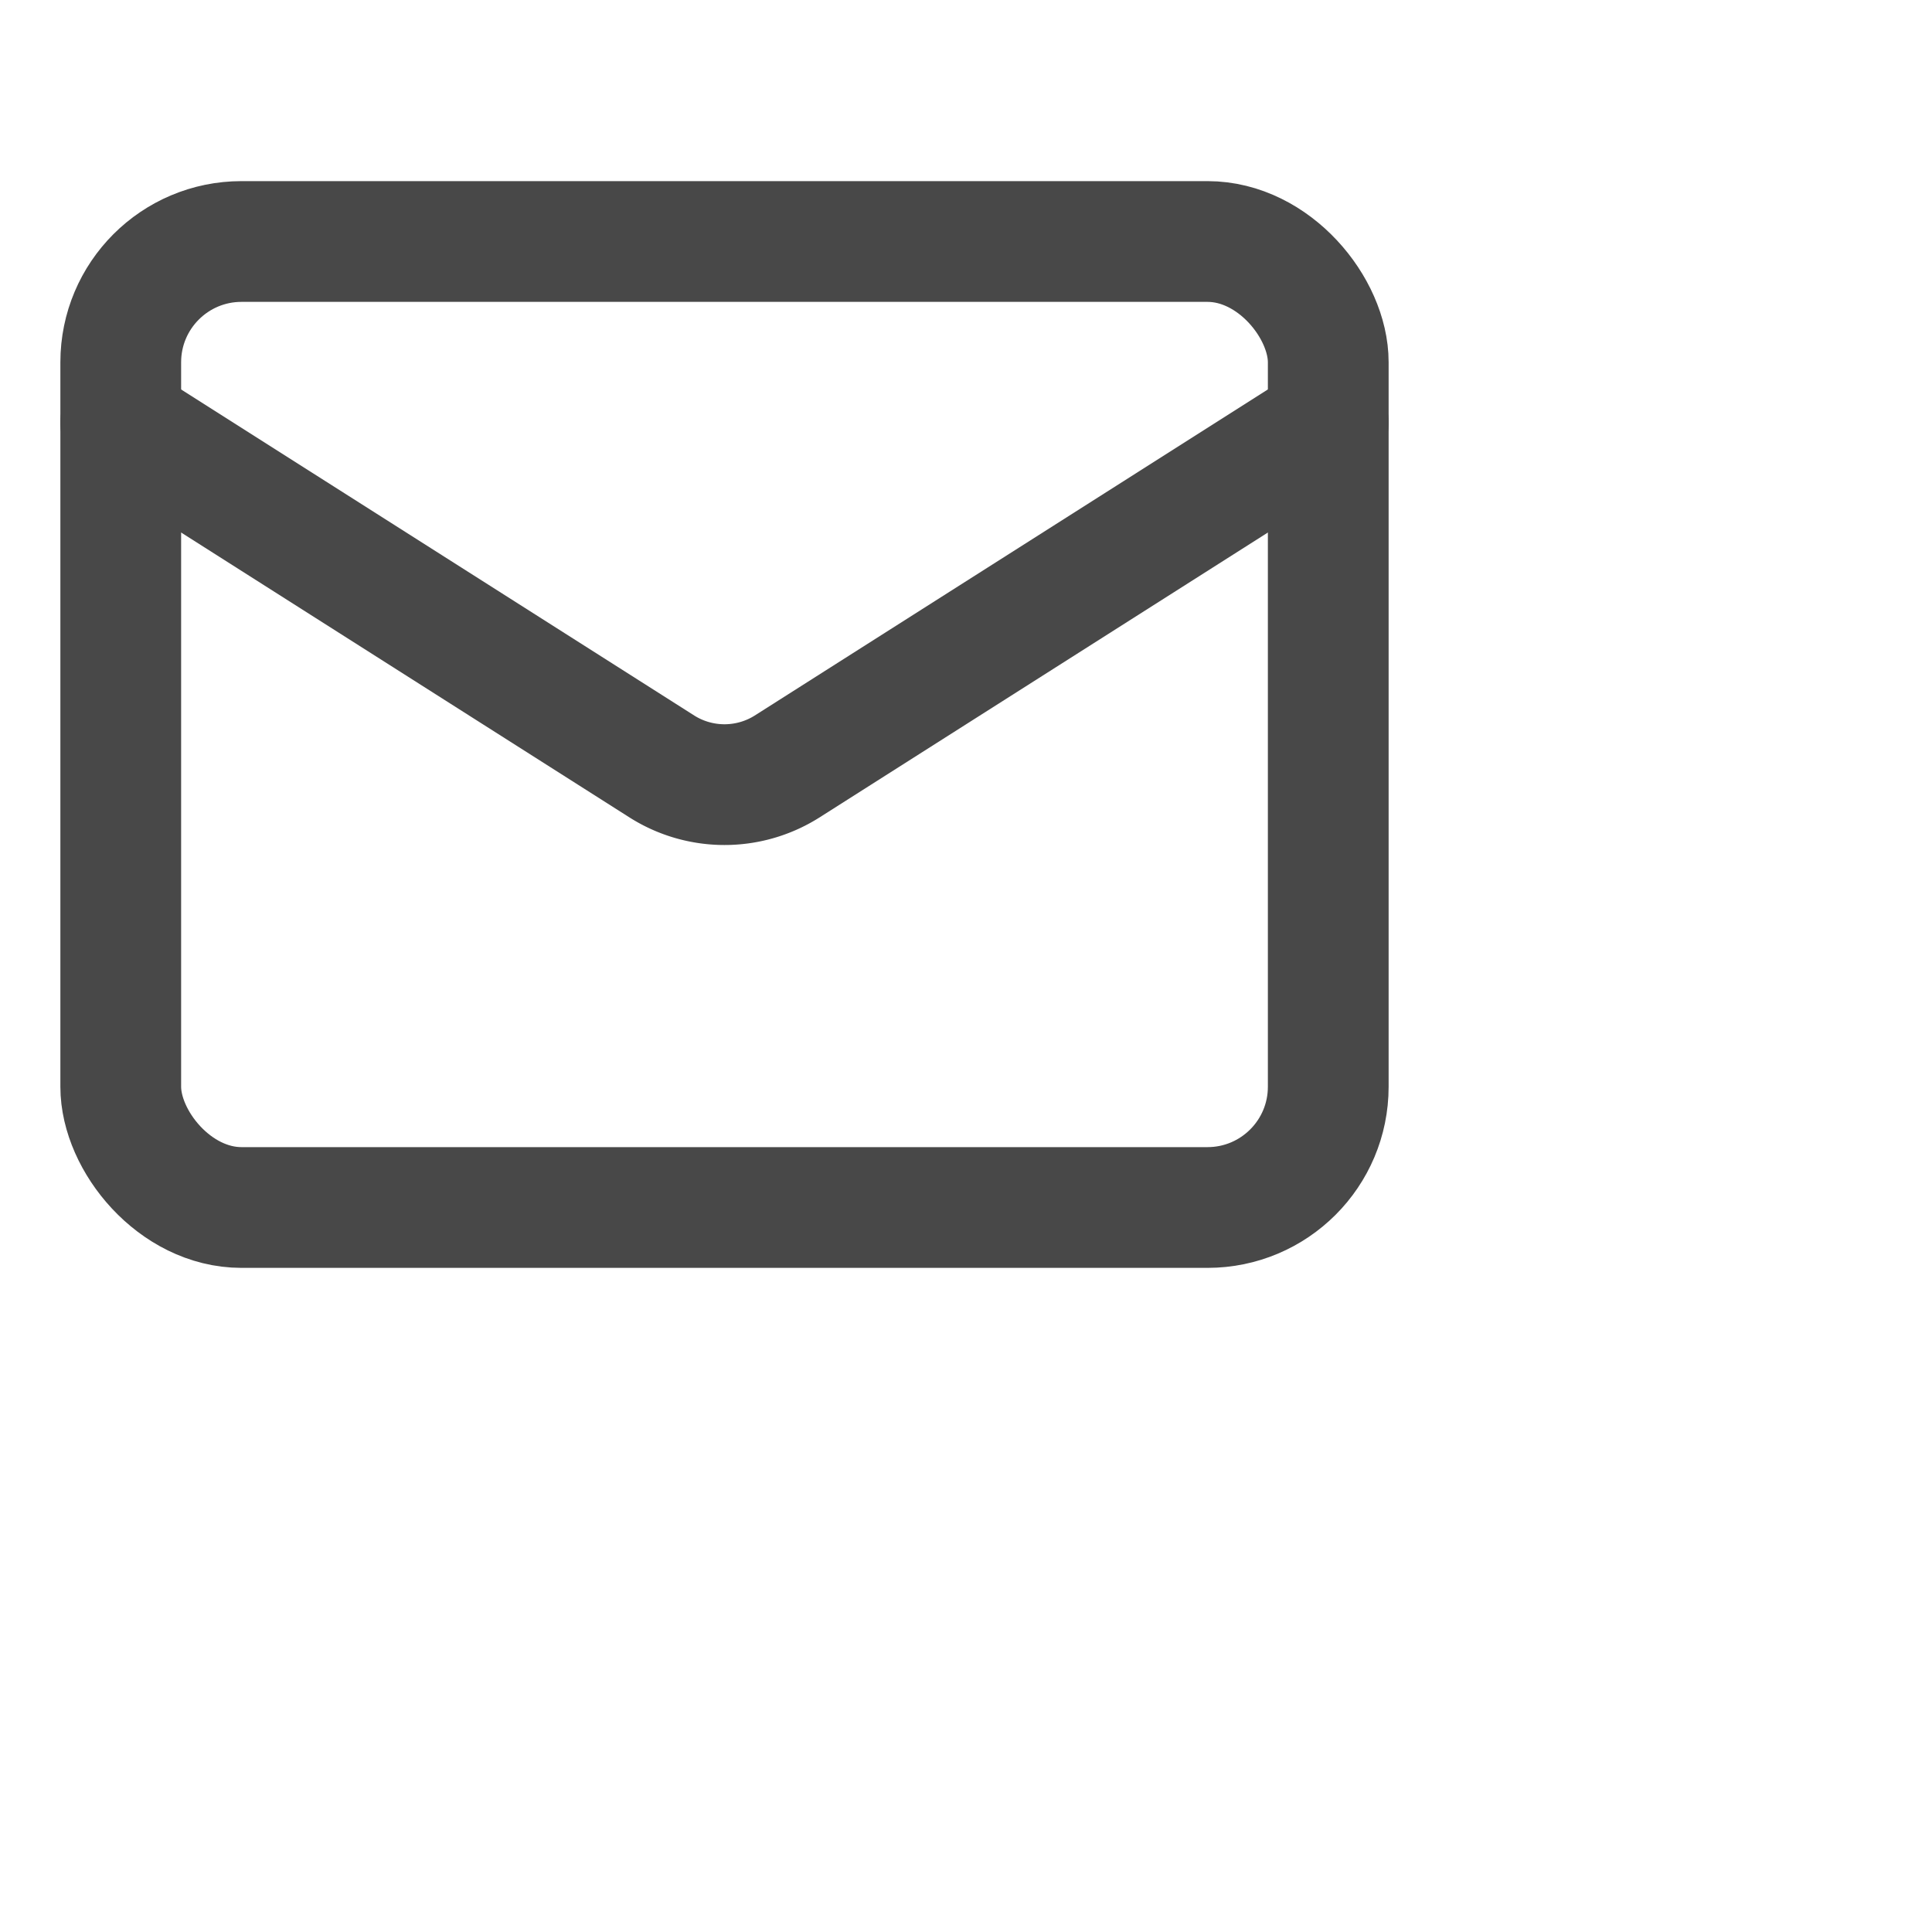
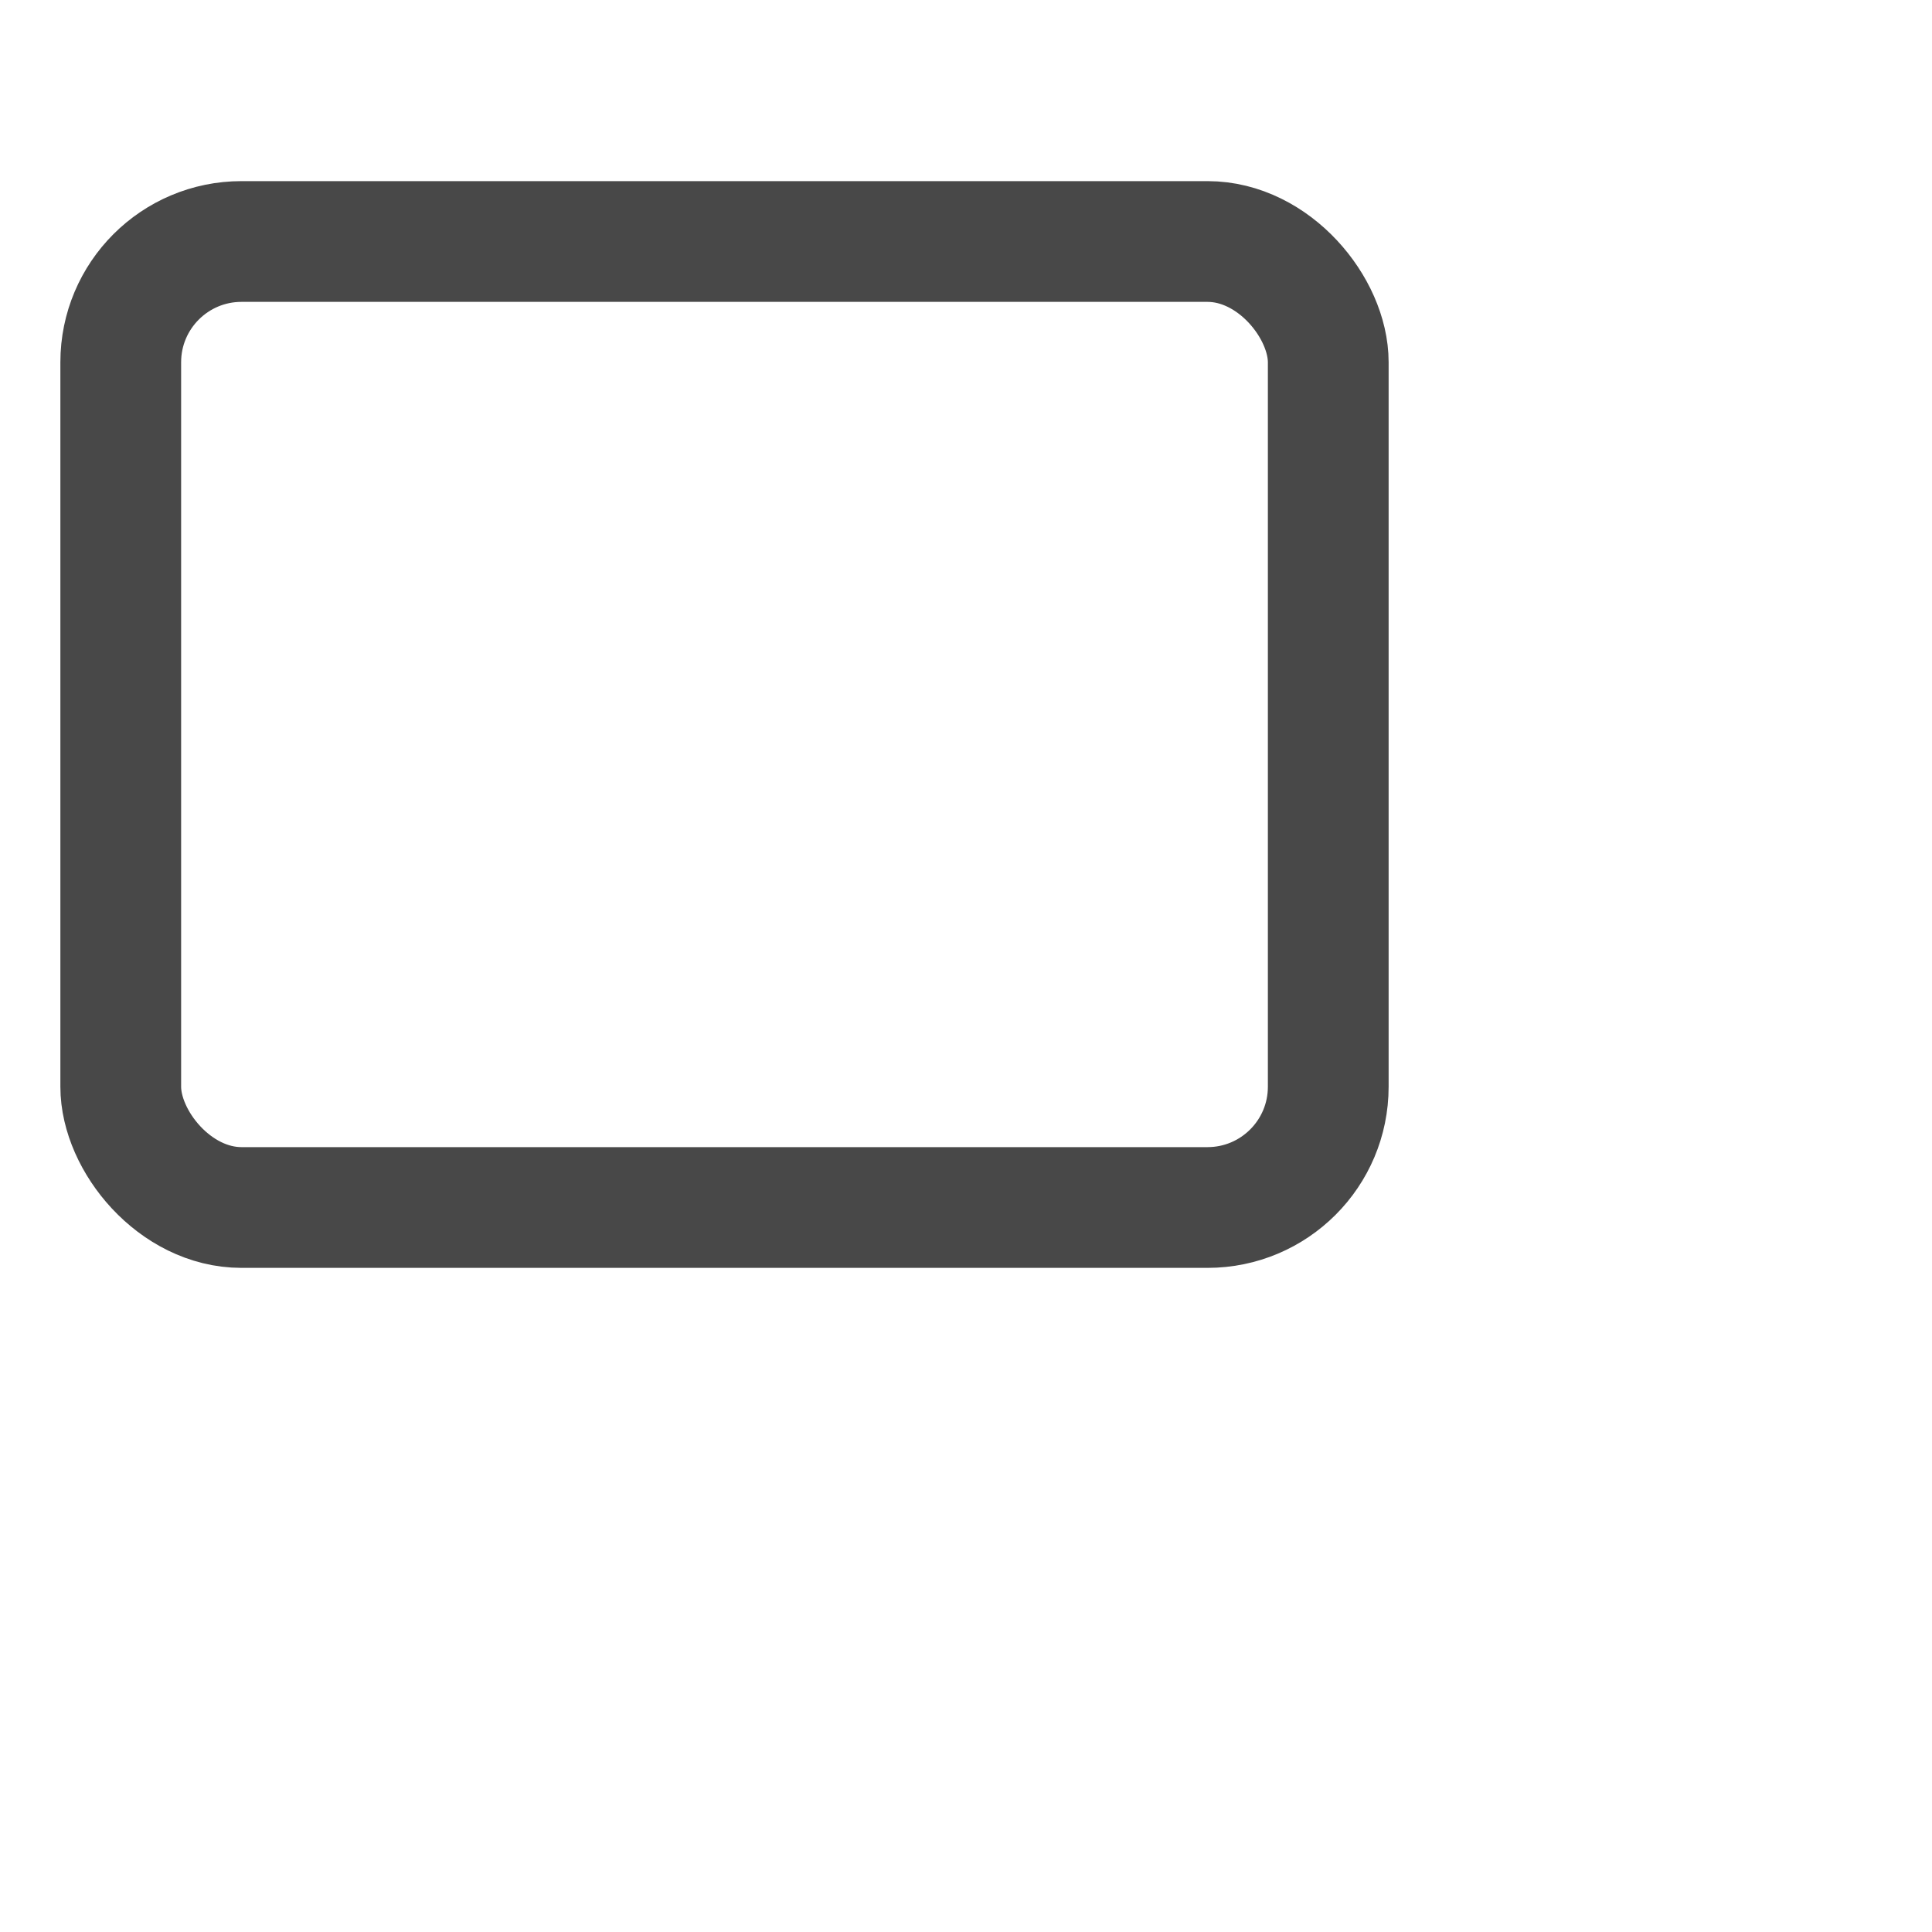
<svg xmlns="http://www.w3.org/2000/svg" class="lucide lucide-mail" stroke-linejoin="round" stroke-linecap="round" stroke-width="2" stroke="rgba(72, 72, 72, 1)" fill="none" viewBox="0 0 32 32" height="100%" width="100%">
  <rect rx="2" y="4" x="2" height="16" width="20" />
-   <path d="m22 7-8.97 5.7a1.94 1.94 0 0 1-2.06 0L2 7" />
</svg>